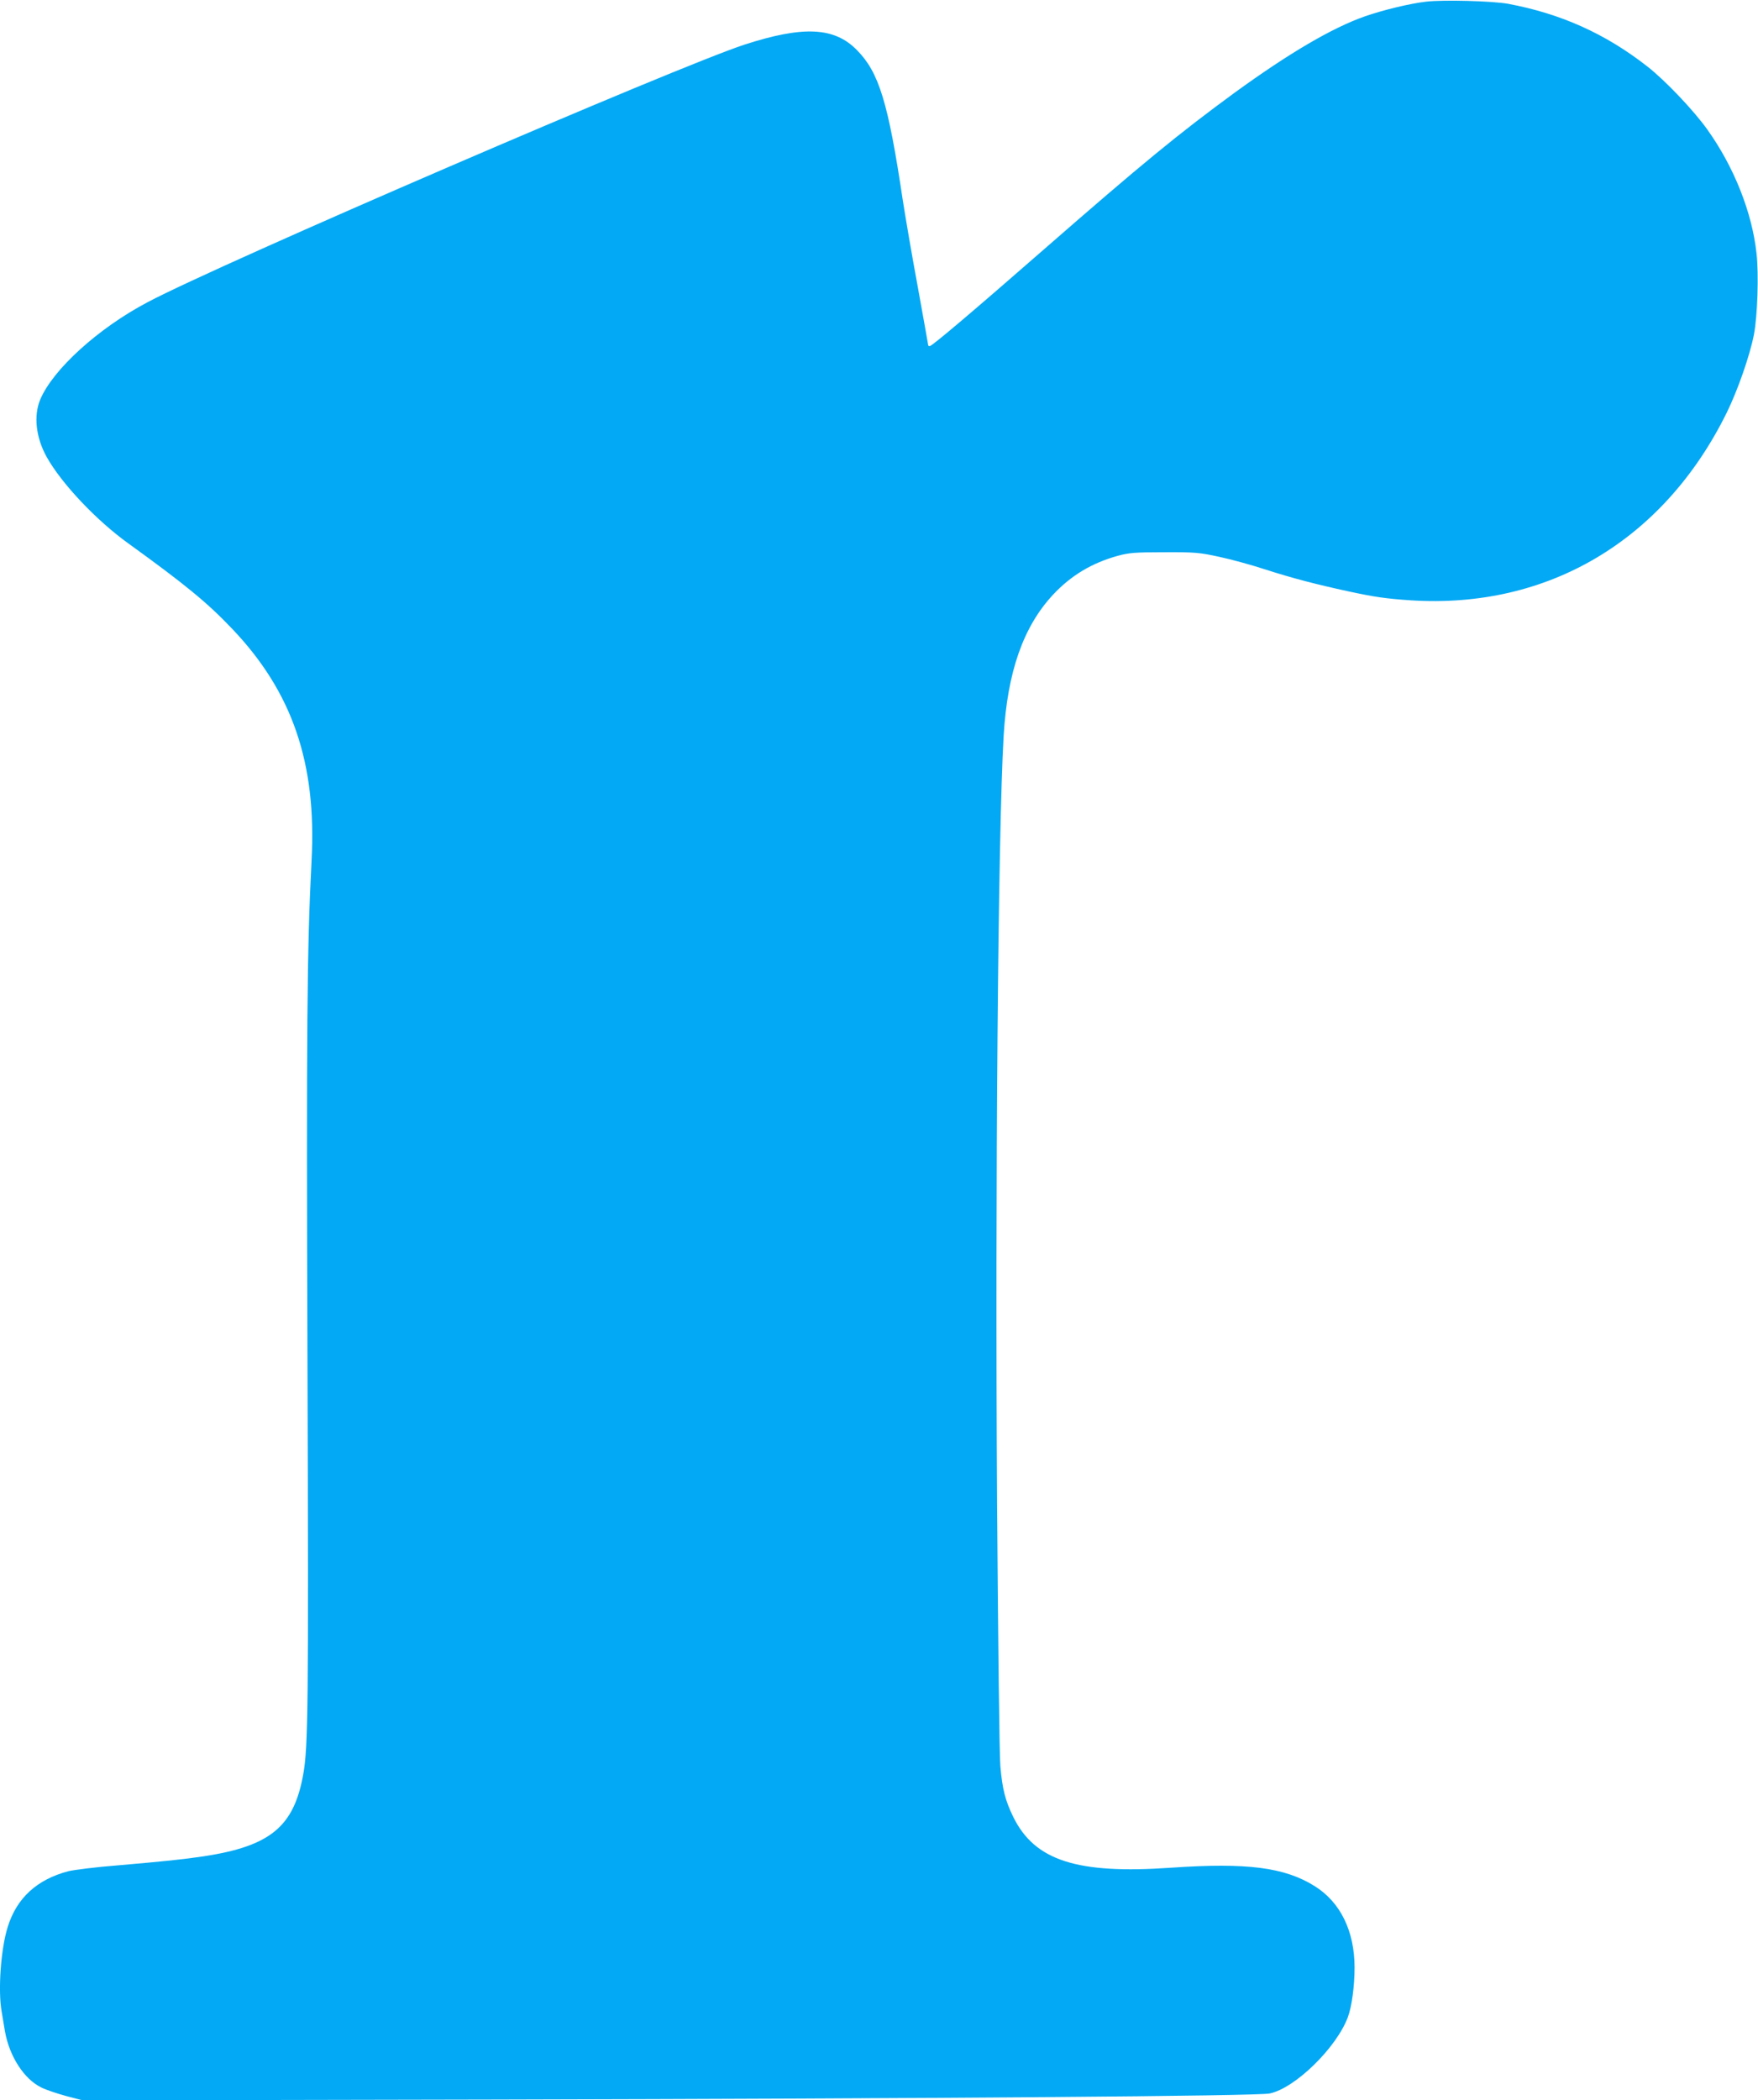
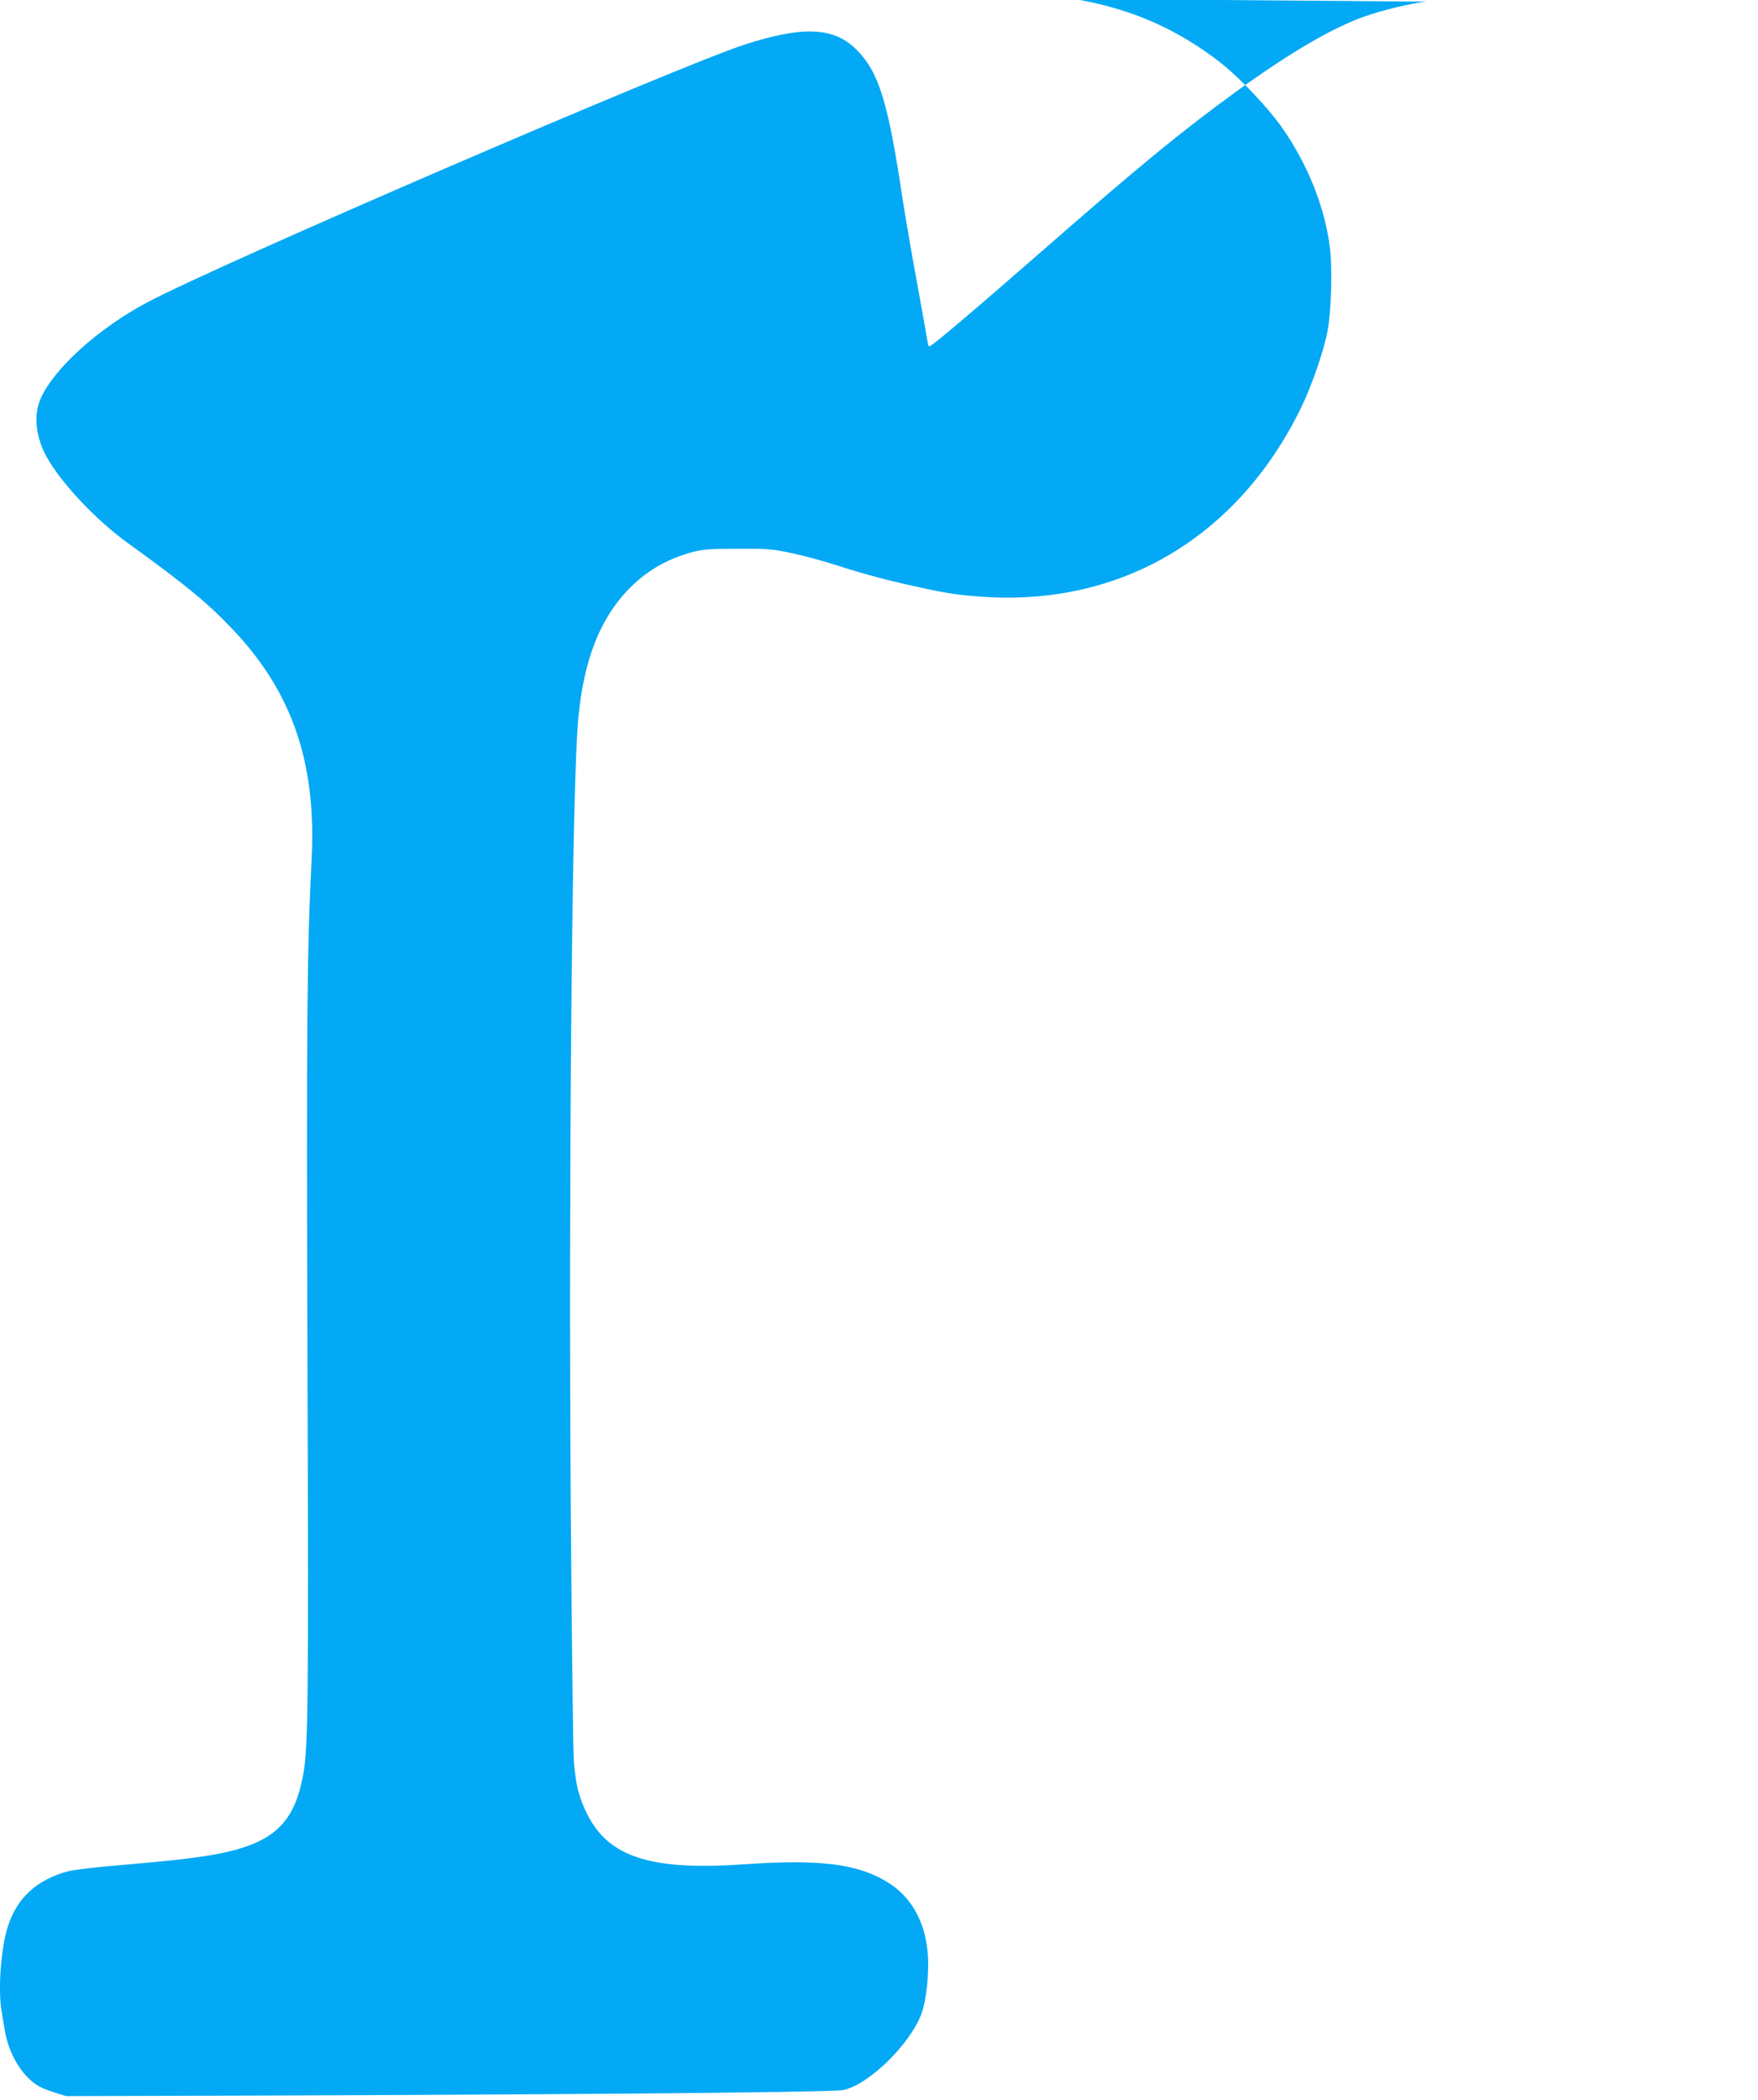
<svg xmlns="http://www.w3.org/2000/svg" version="1.0" width="1072pt" height="1280pt" viewBox="0 0 1072 1280" preserveAspectRatio="xMidYMid meet">
  <g transform="translate(0,1280) scale(0.1,-0.1)" fill="#03a9f4" stroke="none">
-     <path d="M8697 12790 c-98 -11 -263 -51 -375 -90 -199 -70 -460 -223 -792 -464 -343 -251 -564 -432 -1170 -961 -419 -366 -677 -585 -691 -585 -5 0 -9 3 -9 6 0 3 -29 164 -64 358 -36 193 -76 430 -91 526 -89 596 -145 779 -280 915 -137 140 -327 149 -685 33 -408 -133 -3193 -1333 -3640 -1570 -300 -158 -578 -410 -655 -594 -41 -99 -26 -232 40 -350 91 -162 302 -386 500 -528 345 -249 481 -361 631 -519 366 -384 515 -817 484 -1409 -28 -539 -32 -1021 -25 -3078 7 -2088 4 -2329 -26 -2495 -57 -319 -201 -437 -604 -499 -127 -19 -242 -31 -532 -56 -128 -10 -261 -27 -295 -35 -192 -50 -316 -163 -371 -340 -42 -133 -60 -386 -37 -516 5 -30 14 -83 20 -119 27 -154 117 -293 223 -344 28 -14 97 -37 152 -52 l100 -26 2500 5 c2709 6 4661 21 4737 37 155 32 407 278 477 465 24 65 41 189 41 305 -1 220 -86 395 -242 493 -184 116 -415 145 -878 113 -572 -40 -830 43 -961 309 -49 100 -67 170 -79 310 -6 61 -14 777 -20 1600 -12 1960 6 4101 40 4679 23 391 120 667 302 862 110 117 235 192 393 236 70 19 105 22 285 22 189 1 215 -2 335 -28 71 -15 199 -50 284 -78 155 -50 302 -89 506 -133 158 -34 227 -44 377 -54 837 -54 1543 365 1927 1143 67 136 141 348 166 476 22 112 30 369 16 495 -27 250 -137 527 -299 754 -82 116 -259 302 -367 386 -257 201 -529 322 -850 382 -97 17 -390 25 -498 13z" />
+     <path d="M8697 12790 c-98 -11 -263 -51 -375 -90 -199 -70 -460 -223 -792 -464 -343 -251 -564 -432 -1170 -961 -419 -366 -677 -585 -691 -585 -5 0 -9 3 -9 6 0 3 -29 164 -64 358 -36 193 -76 430 -91 526 -89 596 -145 779 -280 915 -137 140 -327 149 -685 33 -408 -133 -3193 -1333 -3640 -1570 -300 -158 -578 -410 -655 -594 -41 -99 -26 -232 40 -350 91 -162 302 -386 500 -528 345 -249 481 -361 631 -519 366 -384 515 -817 484 -1409 -28 -539 -32 -1021 -25 -3078 7 -2088 4 -2329 -26 -2495 -57 -319 -201 -437 -604 -499 -127 -19 -242 -31 -532 -56 -128 -10 -261 -27 -295 -35 -192 -50 -316 -163 -371 -340 -42 -133 -60 -386 -37 -516 5 -30 14 -83 20 -119 27 -154 117 -293 223 -344 28 -14 97 -37 152 -52 c2709 6 4661 21 4737 37 155 32 407 278 477 465 24 65 41 189 41 305 -1 220 -86 395 -242 493 -184 116 -415 145 -878 113 -572 -40 -830 43 -961 309 -49 100 -67 170 -79 310 -6 61 -14 777 -20 1600 -12 1960 6 4101 40 4679 23 391 120 667 302 862 110 117 235 192 393 236 70 19 105 22 285 22 189 1 215 -2 335 -28 71 -15 199 -50 284 -78 155 -50 302 -89 506 -133 158 -34 227 -44 377 -54 837 -54 1543 365 1927 1143 67 136 141 348 166 476 22 112 30 369 16 495 -27 250 -137 527 -299 754 -82 116 -259 302 -367 386 -257 201 -529 322 -850 382 -97 17 -390 25 -498 13z" />
  </g>
</svg>